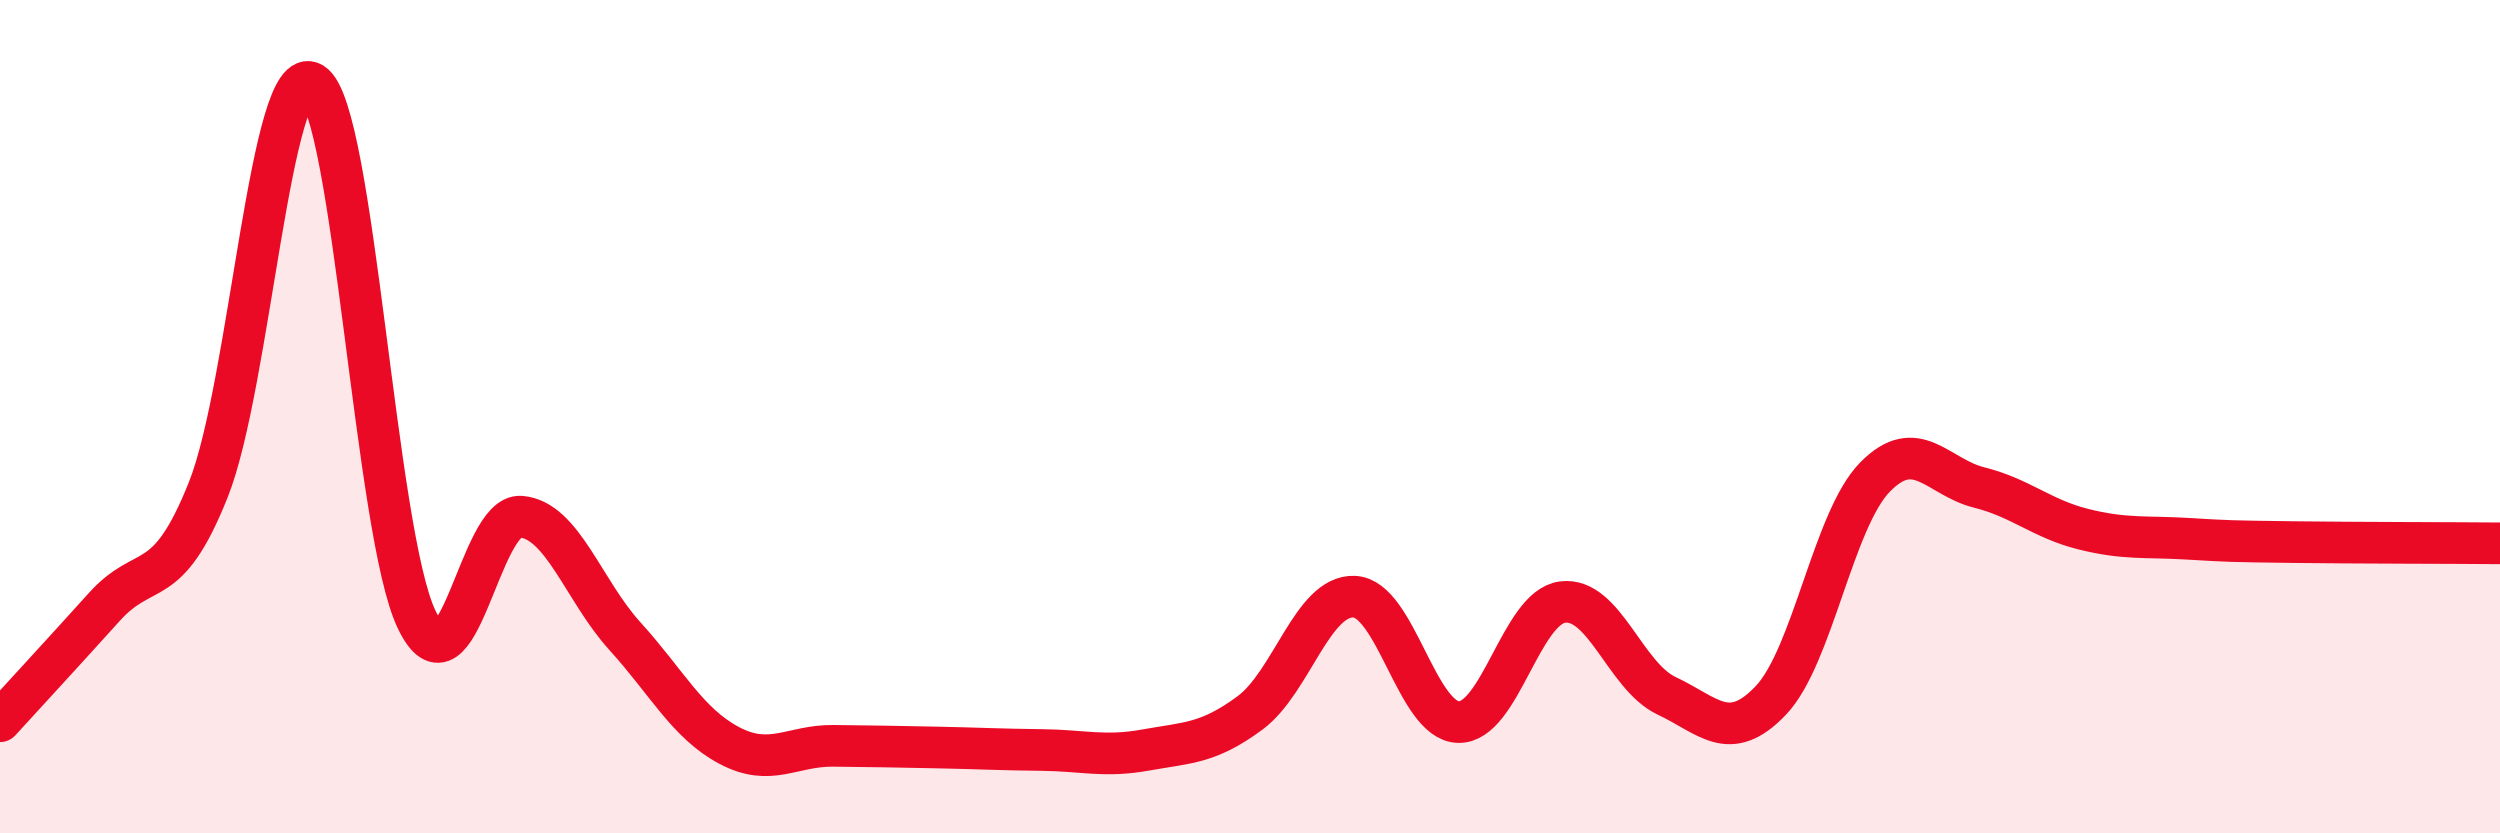
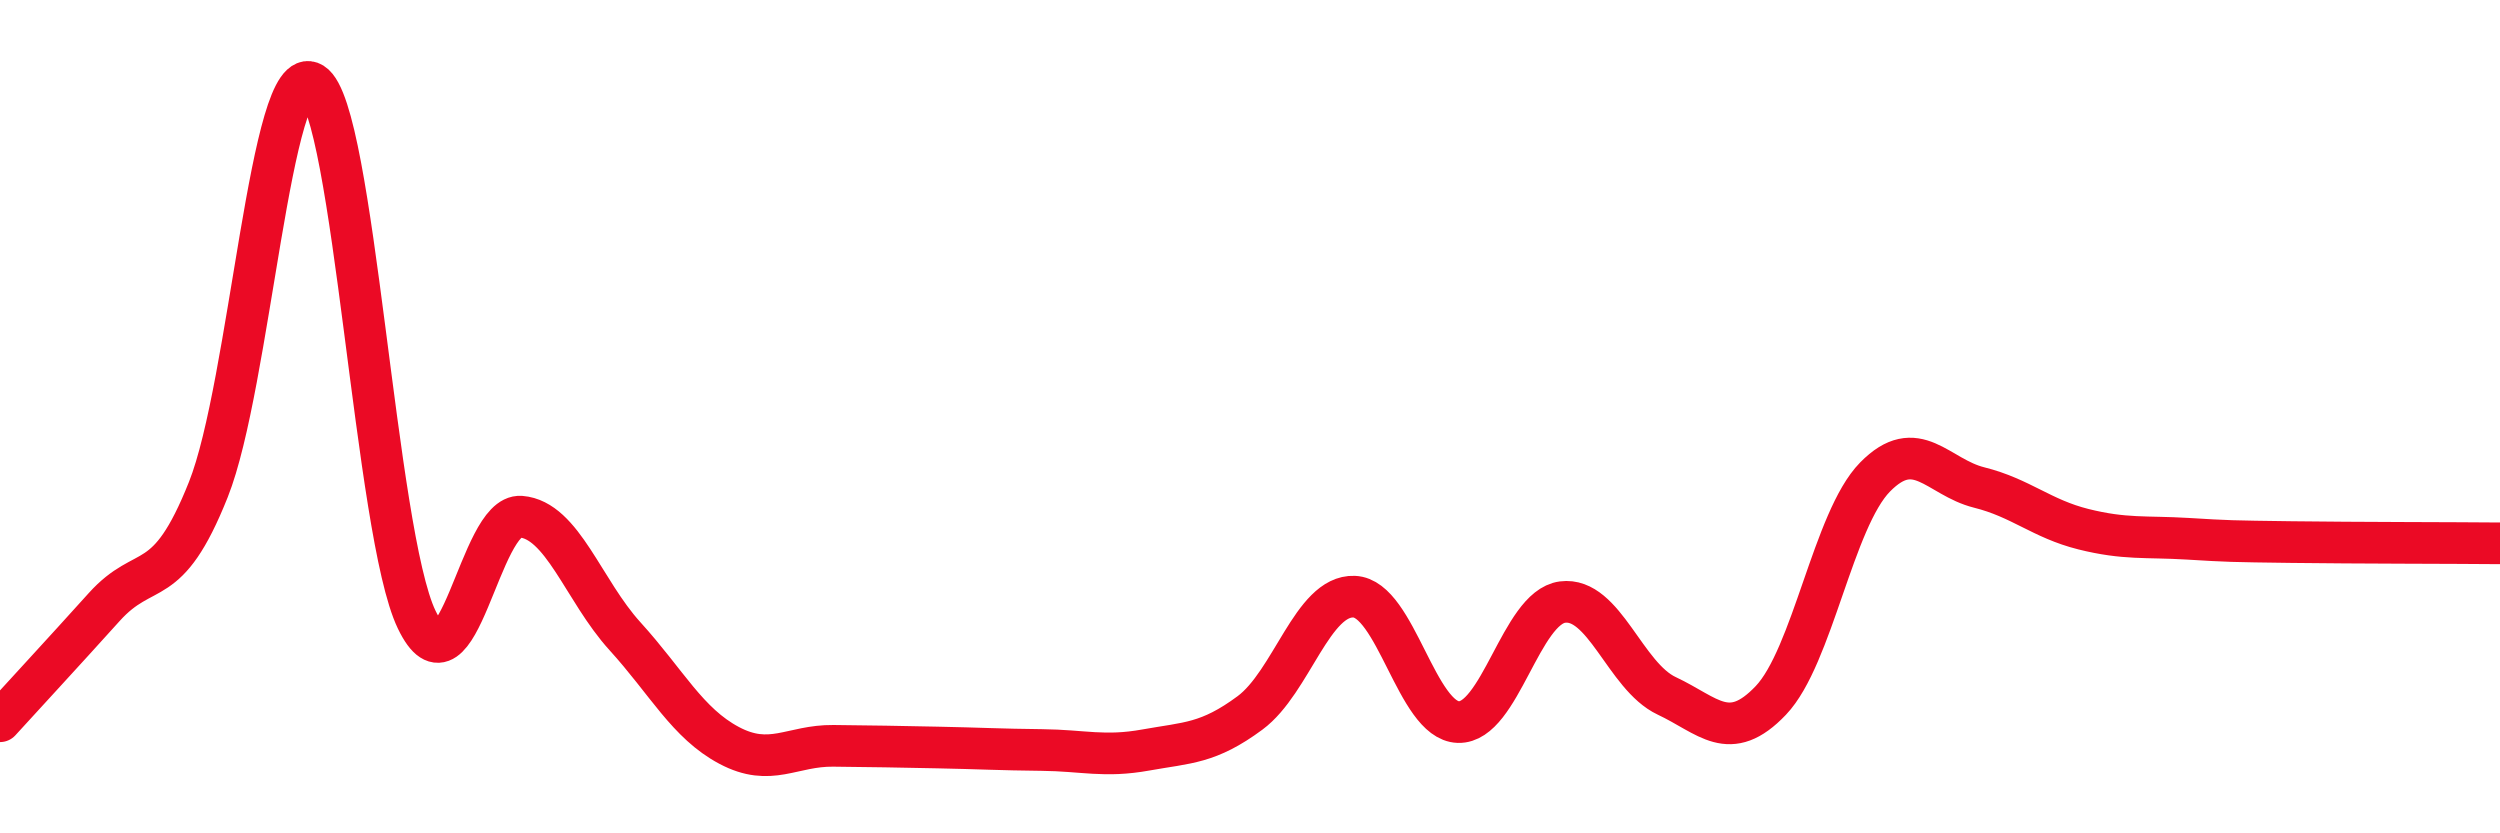
<svg xmlns="http://www.w3.org/2000/svg" width="60" height="20" viewBox="0 0 60 20">
-   <path d="M 0,17.31 C 0.5,16.76 1.5,15.68 2.5,14.57 C 3.5,13.46 4,14.26 5,11.75 C 6,9.24 6.5,1.38 7.5,2 C 8.5,2.62 9,12.79 10,14.87 C 11,16.95 11.5,12.32 12.5,12.4 C 13.5,12.48 14,14.17 15,15.27 C 16,16.37 16.5,17.36 17.5,17.89 C 18.5,18.42 19,17.89 20,17.9 C 21,17.91 21.5,17.92 22.5,17.94 C 23.5,17.96 24,17.99 25,18 C 26,18.01 26.5,18.18 27.5,18 C 28.5,17.82 29,17.85 30,17.11 C 31,16.37 31.5,14.28 32.5,14.32 C 33.5,14.36 34,17.3 35,17.33 C 36,17.36 36.5,14.58 37.5,14.45 C 38.5,14.32 39,16.23 40,16.7 C 41,17.17 41.5,17.86 42.5,16.81 C 43.5,15.76 44,12.47 45,11.45 C 46,10.43 46.5,11.45 47.5,11.7 C 48.5,11.95 49,12.45 50,12.7 C 51,12.95 51.5,12.87 52.5,12.93 C 53.5,12.99 53.5,12.99 55,13.01 C 56.5,13.03 59,13.03 60,13.04L60 20L0 20Z" fill="#EB0A25" opacity="0.1" stroke-linecap="round" stroke-linejoin="round" />
  <path d="M 0,17.31 C 0.5,16.76 1.5,15.68 2.5,14.57 C 3.5,13.46 4,14.26 5,11.75 C 6,9.24 6.5,1.38 7.5,2 C 8.5,2.62 9,12.79 10,14.87 C 11,16.95 11.5,12.32 12.5,12.4 C 13.5,12.48 14,14.17 15,15.27 C 16,16.37 16.5,17.36 17.5,17.89 C 18.5,18.42 19,17.89 20,17.9 C 21,17.91 21.5,17.92 22.5,17.94 C 23.5,17.96 24,17.99 25,18 C 26,18.01 26.5,18.18 27.5,18 C 28.5,17.82 29,17.85 30,17.11 C 31,16.37 31.5,14.28 32.5,14.32 C 33.5,14.36 34,17.3 35,17.33 C 36,17.36 36.5,14.58 37.5,14.45 C 38.5,14.32 39,16.23 40,16.7 C 41,17.17 41.5,17.86 42.5,16.81 C 43.5,15.76 44,12.47 45,11.45 C 46,10.43 46.5,11.45 47.5,11.7 C 48.5,11.95 49,12.45 50,12.7 C 51,12.95 51.5,12.87 52.5,12.93 C 53.5,12.99 53.5,12.99 55,13.01 C 56.5,13.03 59,13.03 60,13.04" stroke="#EB0A25" stroke-width="1" fill="none" stroke-linecap="round" stroke-linejoin="round" />
</svg>